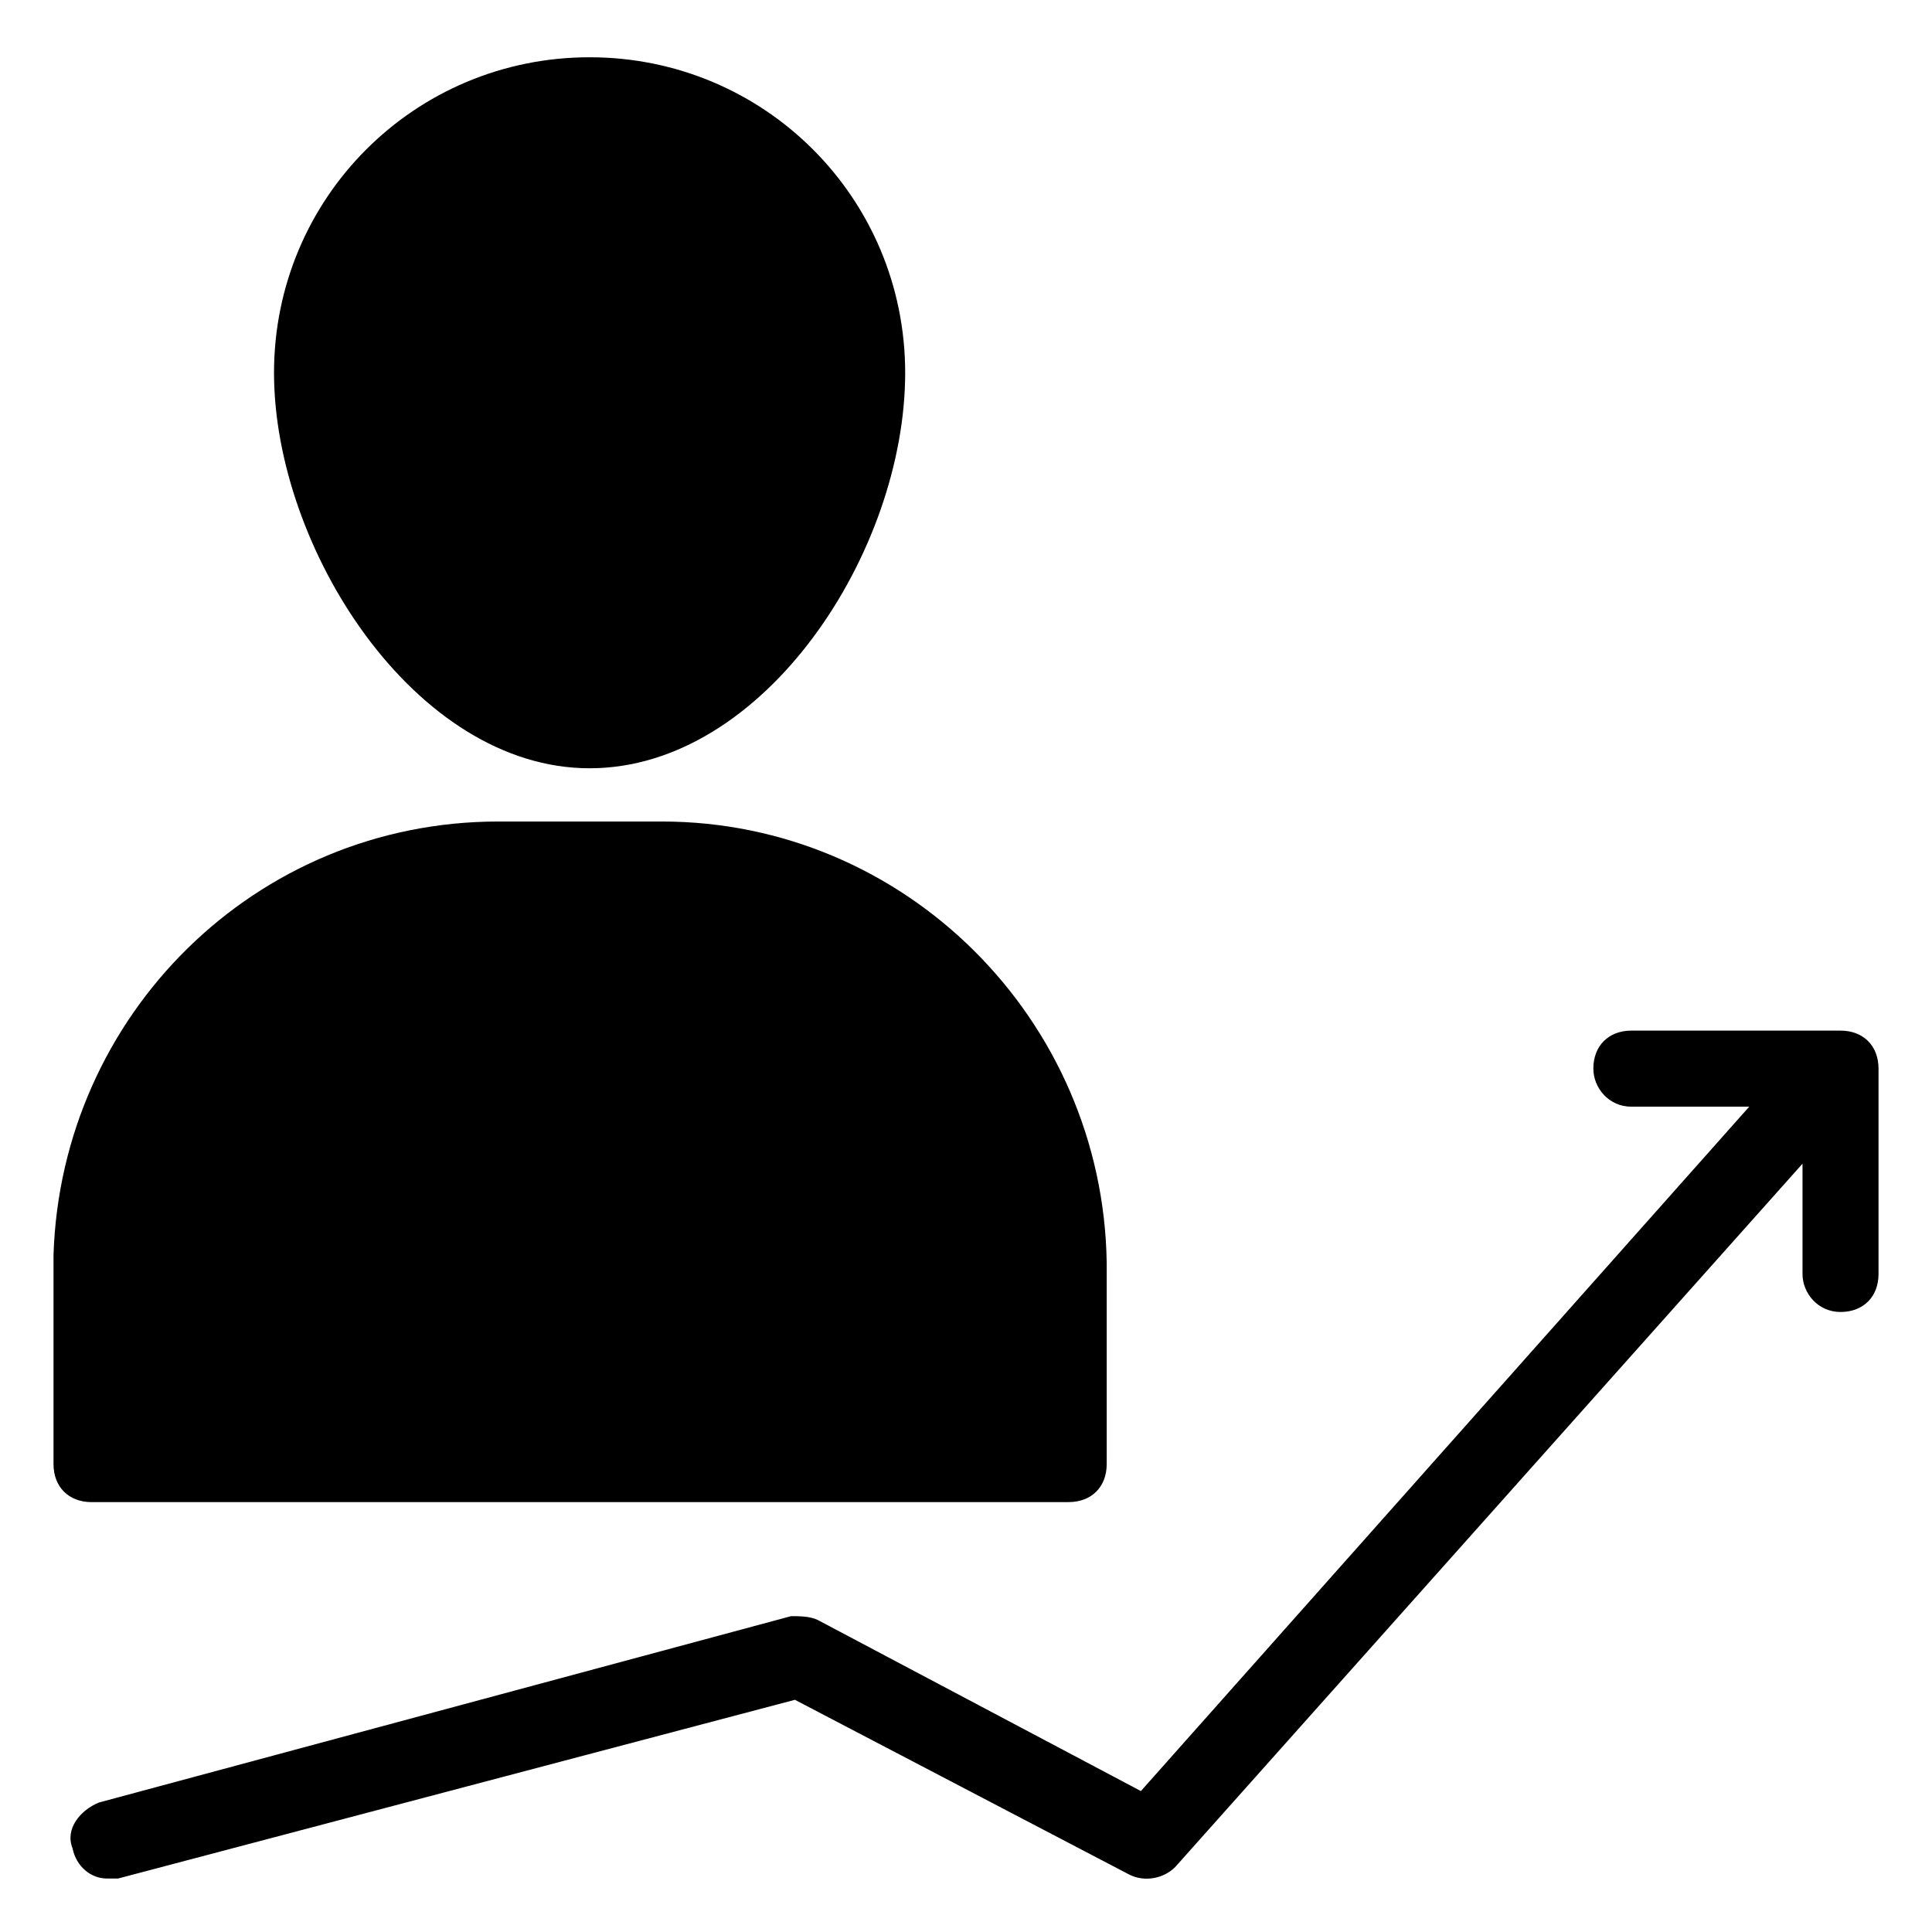
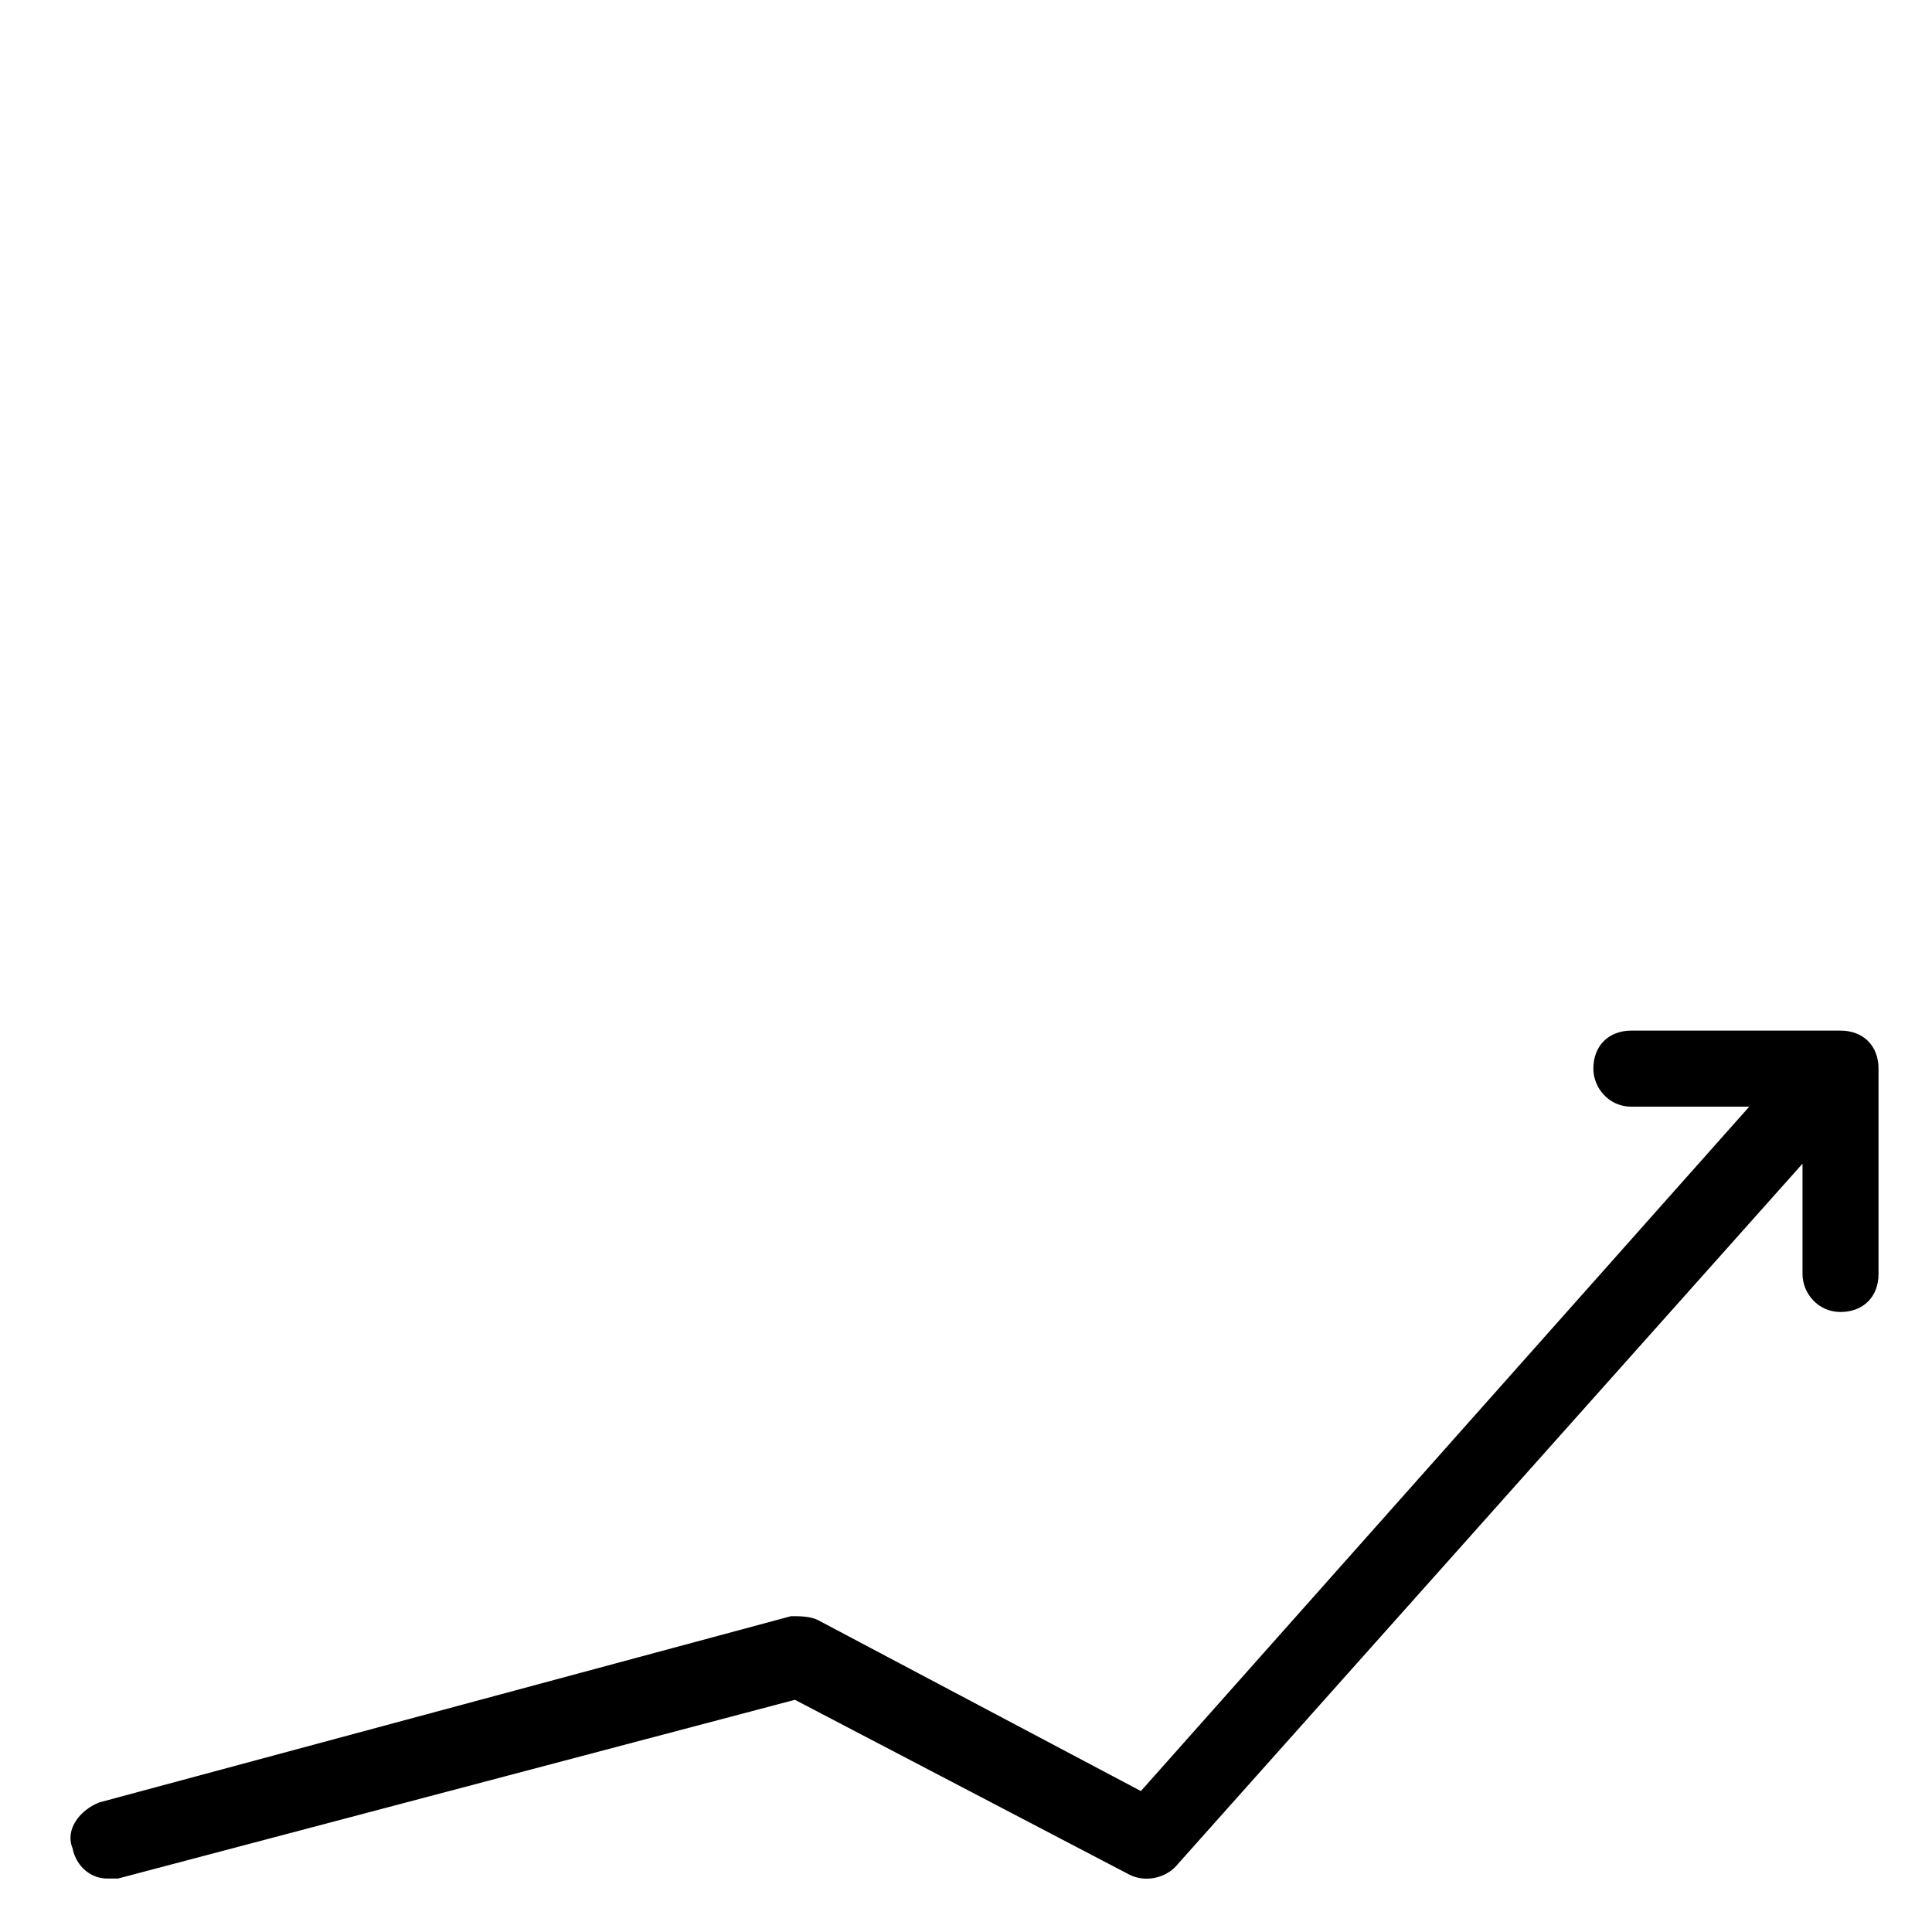
<svg xmlns="http://www.w3.org/2000/svg" fill="#000000" width="800px" height="800px" version="1.1" viewBox="144 144 512 512">
  <g>
-     <path d="m168.25 542.07h258.96c6.047 0 10.078-4.031 10.078-10.078v-53.402c-1.008-64.488-53.402-116.88-117.89-116.88h-43.328c-64.488 0-115.88 51.387-117.89 114.87v55.418c0 6.047 4.027 10.078 10.074 10.078z" />
    <path d="m631.75 491.69c6.047 0 10.078-4.031 10.078-10.078v-54.41c0-6.047-4.031-10.078-10.078-10.078h-55.418c-6.047 0-10.078 4.031-10.078 10.078 0 5.039 4.031 10.078 10.078 10.078h31.234l-161.22 181.37-85.648-45.344c-2.016-1.008-5.039-1.008-7.055-1.008l-183.38 49.375c-5.039 2.016-9.07 7.055-7.055 12.09 1.008 5.039 5.039 8.062 9.07 8.062h3.023l179.36-47.359 88.672 46.352c4.031 2.016 9.07 1.008 12.09-2.016l166.26-186.41v29.223c0 5.035 4.031 10.074 10.074 10.074z" />
-     <path d="m300.25 347.6c46.352 0 83.633-57.434 83.633-104.79 0-46.352-37.281-83.633-83.633-83.633-46.352 0-83.633 37.285-83.633 83.633 0 46.352 37.281 104.79 83.633 104.79z" />
  </g>
</svg>